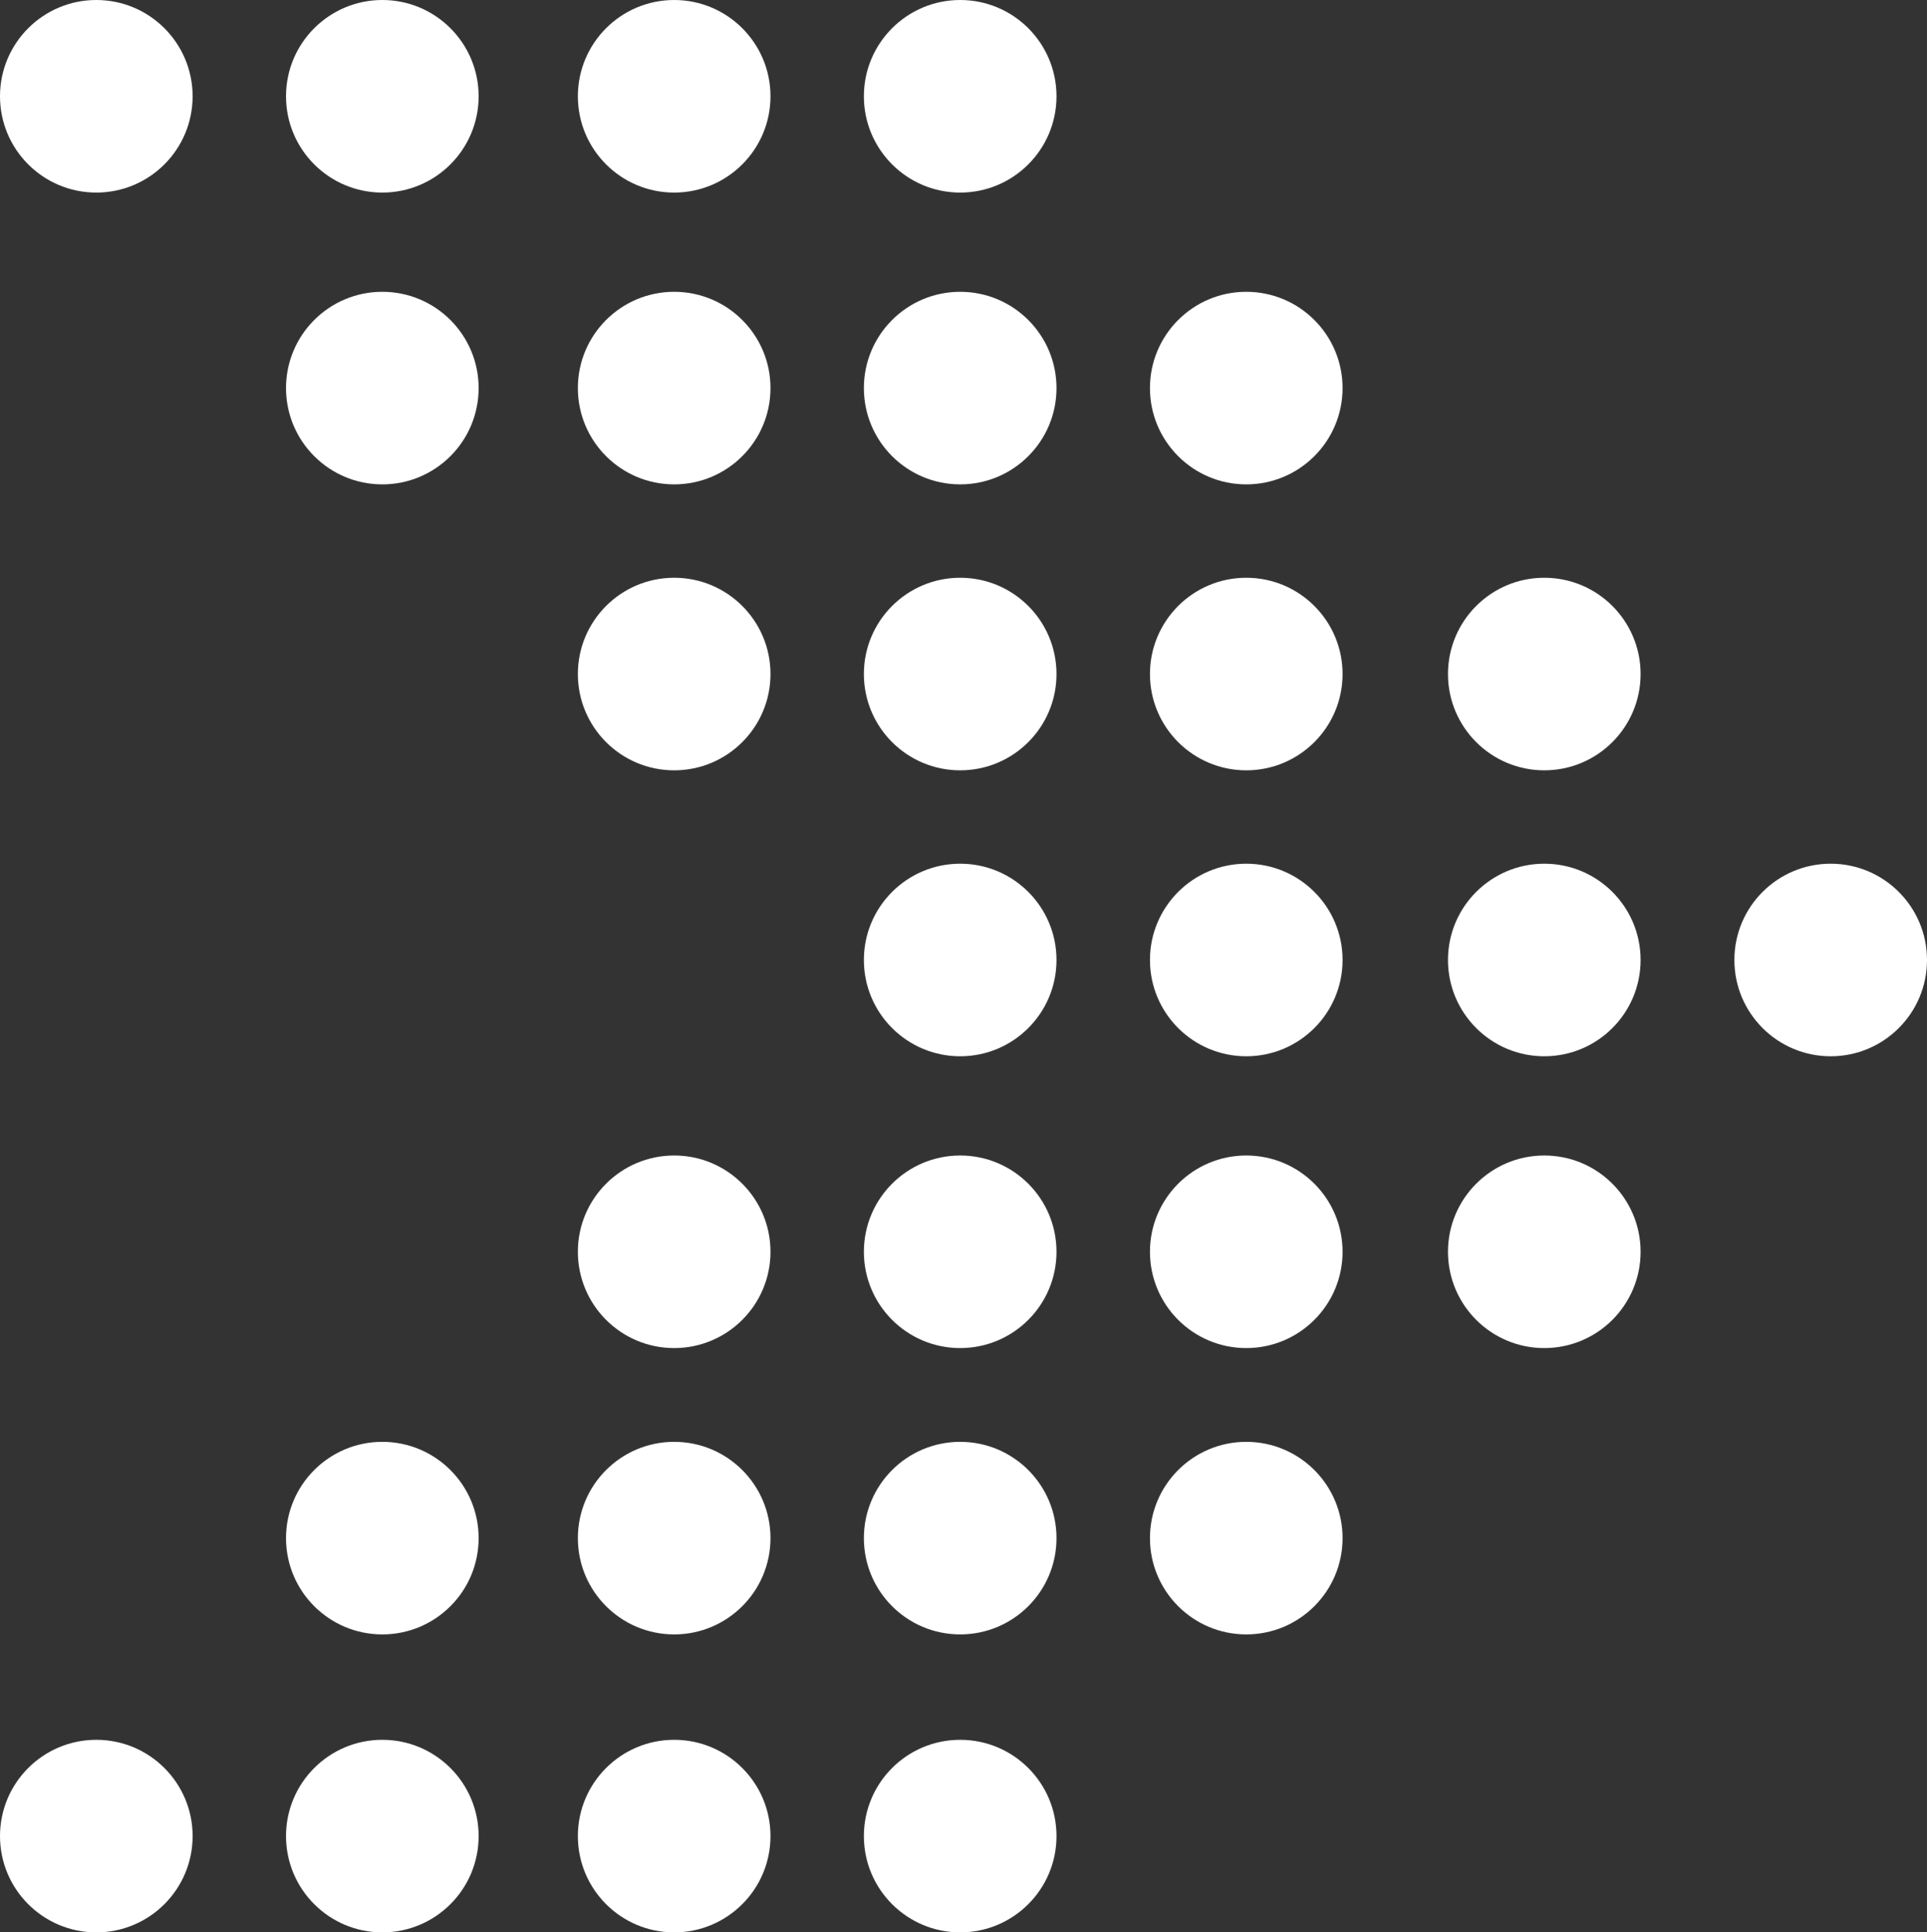
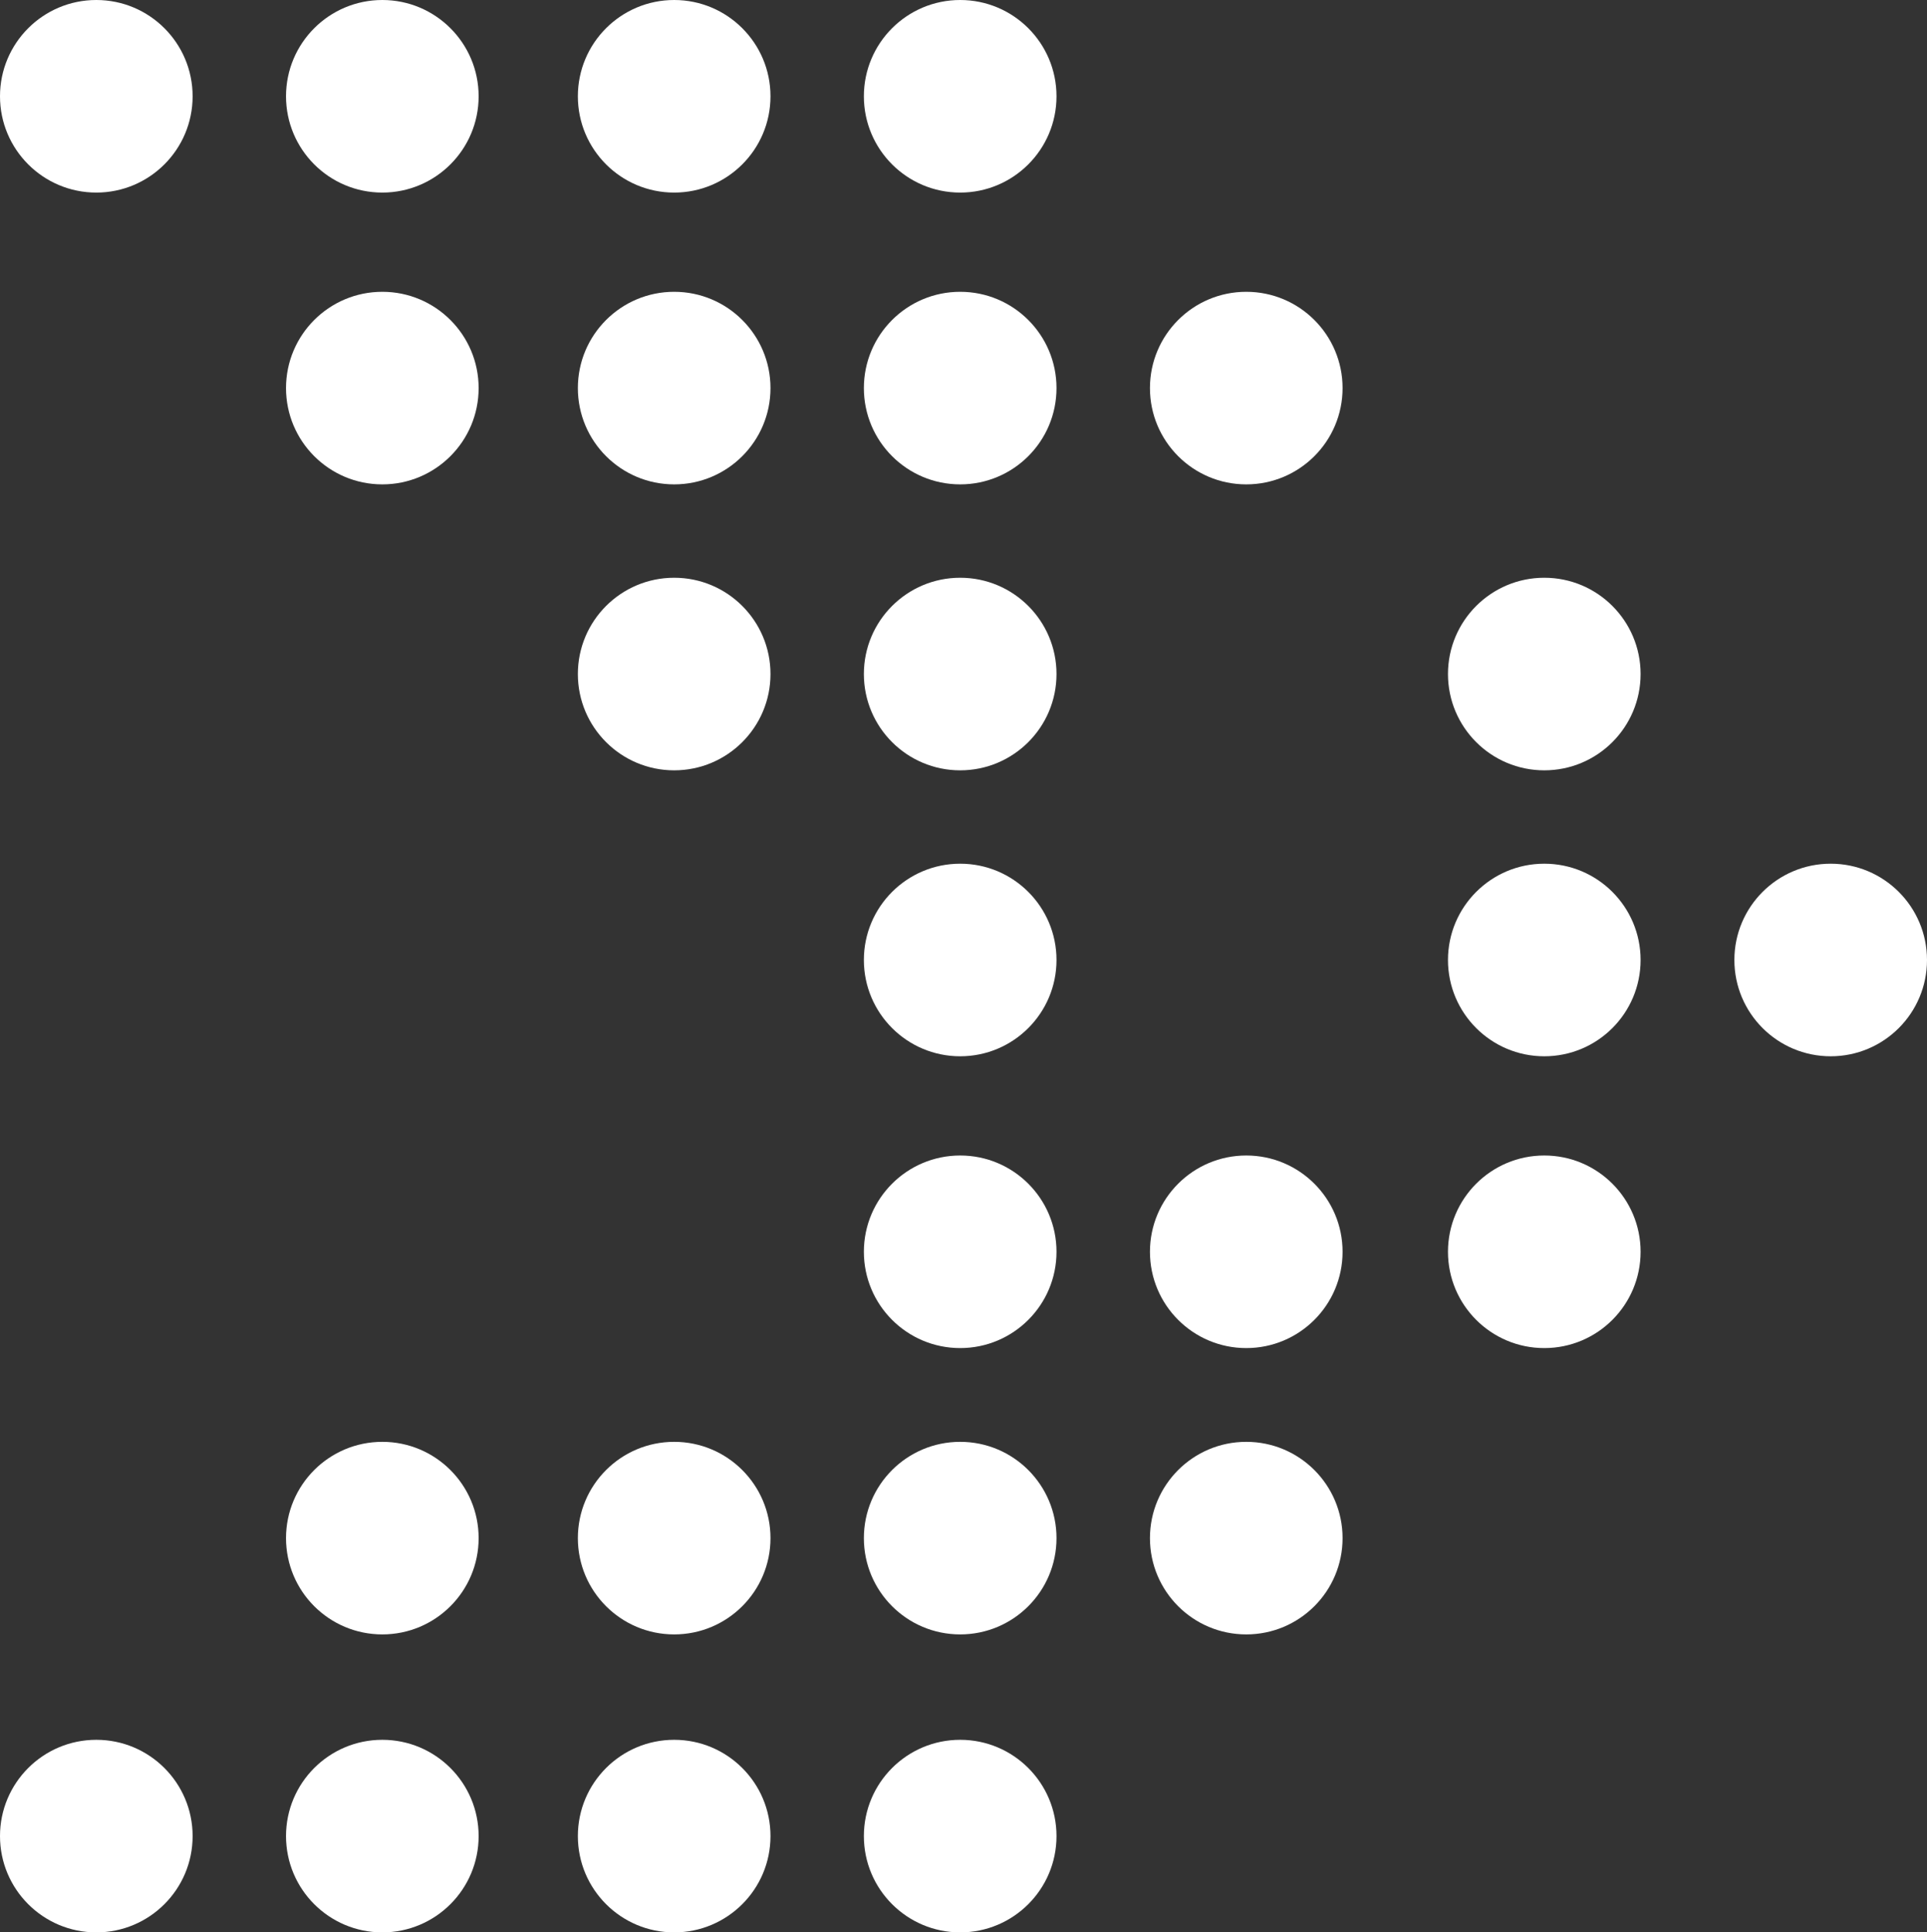
<svg xmlns="http://www.w3.org/2000/svg" id="Capa_1" viewBox="0 0 296.72 297.61" width="296.72" height="297.61">
  <rect x="0" y="0" width="296.72" height="297.61" fill="#333333" stroke="none" />
  <defs>
    <style>.cls-1{fill:#fff;}</style>
  </defs>
  <circle class="cls-1" cx="14.83" cy="14.83" r="14.83" />
  <circle class="cls-1" cx="58.87" cy="59.77" r="14.83" />
  <circle class="cls-1" cx="58.87" cy="14.83" r="14.83" />
  <circle class="cls-1" cx="103.81" cy="59.77" r="14.83" />
  <circle class="cls-1" cx="103.81" cy="103.81" r="14.83" />
  <circle class="cls-1" cx="103.81" cy="14.83" r="14.83" />
  <circle class="cls-1" cx="147.85" cy="59.77" r="14.83" />
  <circle class="cls-1" cx="147.85" cy="103.81" r="14.83" />
  <circle class="cls-1" cx="147.85" cy="14.83" r="14.83" />
  <circle class="cls-1" cx="191.9" cy="59.77" r="14.83" />
-   <circle class="cls-1" cx="191.9" cy="103.81" r="14.83" />
  <circle class="cls-1" cx="147.85" cy="147.85" r="14.83" />
-   <circle class="cls-1" cx="191.9" cy="147.85" r="14.83" />
-   <circle class="cls-1" cx="103.81" cy="192.79" r="14.83" />
  <circle class="cls-1" cx="147.85" cy="192.79" r="14.83" />
  <circle class="cls-1" cx="191.9" cy="192.79" r="14.83" />
  <circle class="cls-1" cx="58.87" cy="236.89" r="14.83" />
  <circle class="cls-1" cx="103.81" cy="236.89" r="14.83" />
  <circle class="cls-1" cx="147.85" cy="236.89" r="14.83" />
  <circle class="cls-1" cx="191.9" cy="236.89" r="14.83" />
  <circle class="cls-1" cx="237.79" cy="103.81" r="14.83" />
  <circle class="cls-1" cx="237.79" cy="147.85" r="14.83" />
  <circle class="cls-1" cx="237.79" cy="192.79" r="14.83" />
  <circle class="cls-1" cx="14.83" cy="282.78" r="14.83" />
  <circle class="cls-1" cx="58.87" cy="282.78" r="14.83" />
  <circle class="cls-1" cx="103.81" cy="282.78" r="14.83" />
  <circle class="cls-1" cx="147.85" cy="282.78" r="14.83" />
  <circle class="cls-1" cx="281.89" cy="147.85" r="14.83" />
</svg>